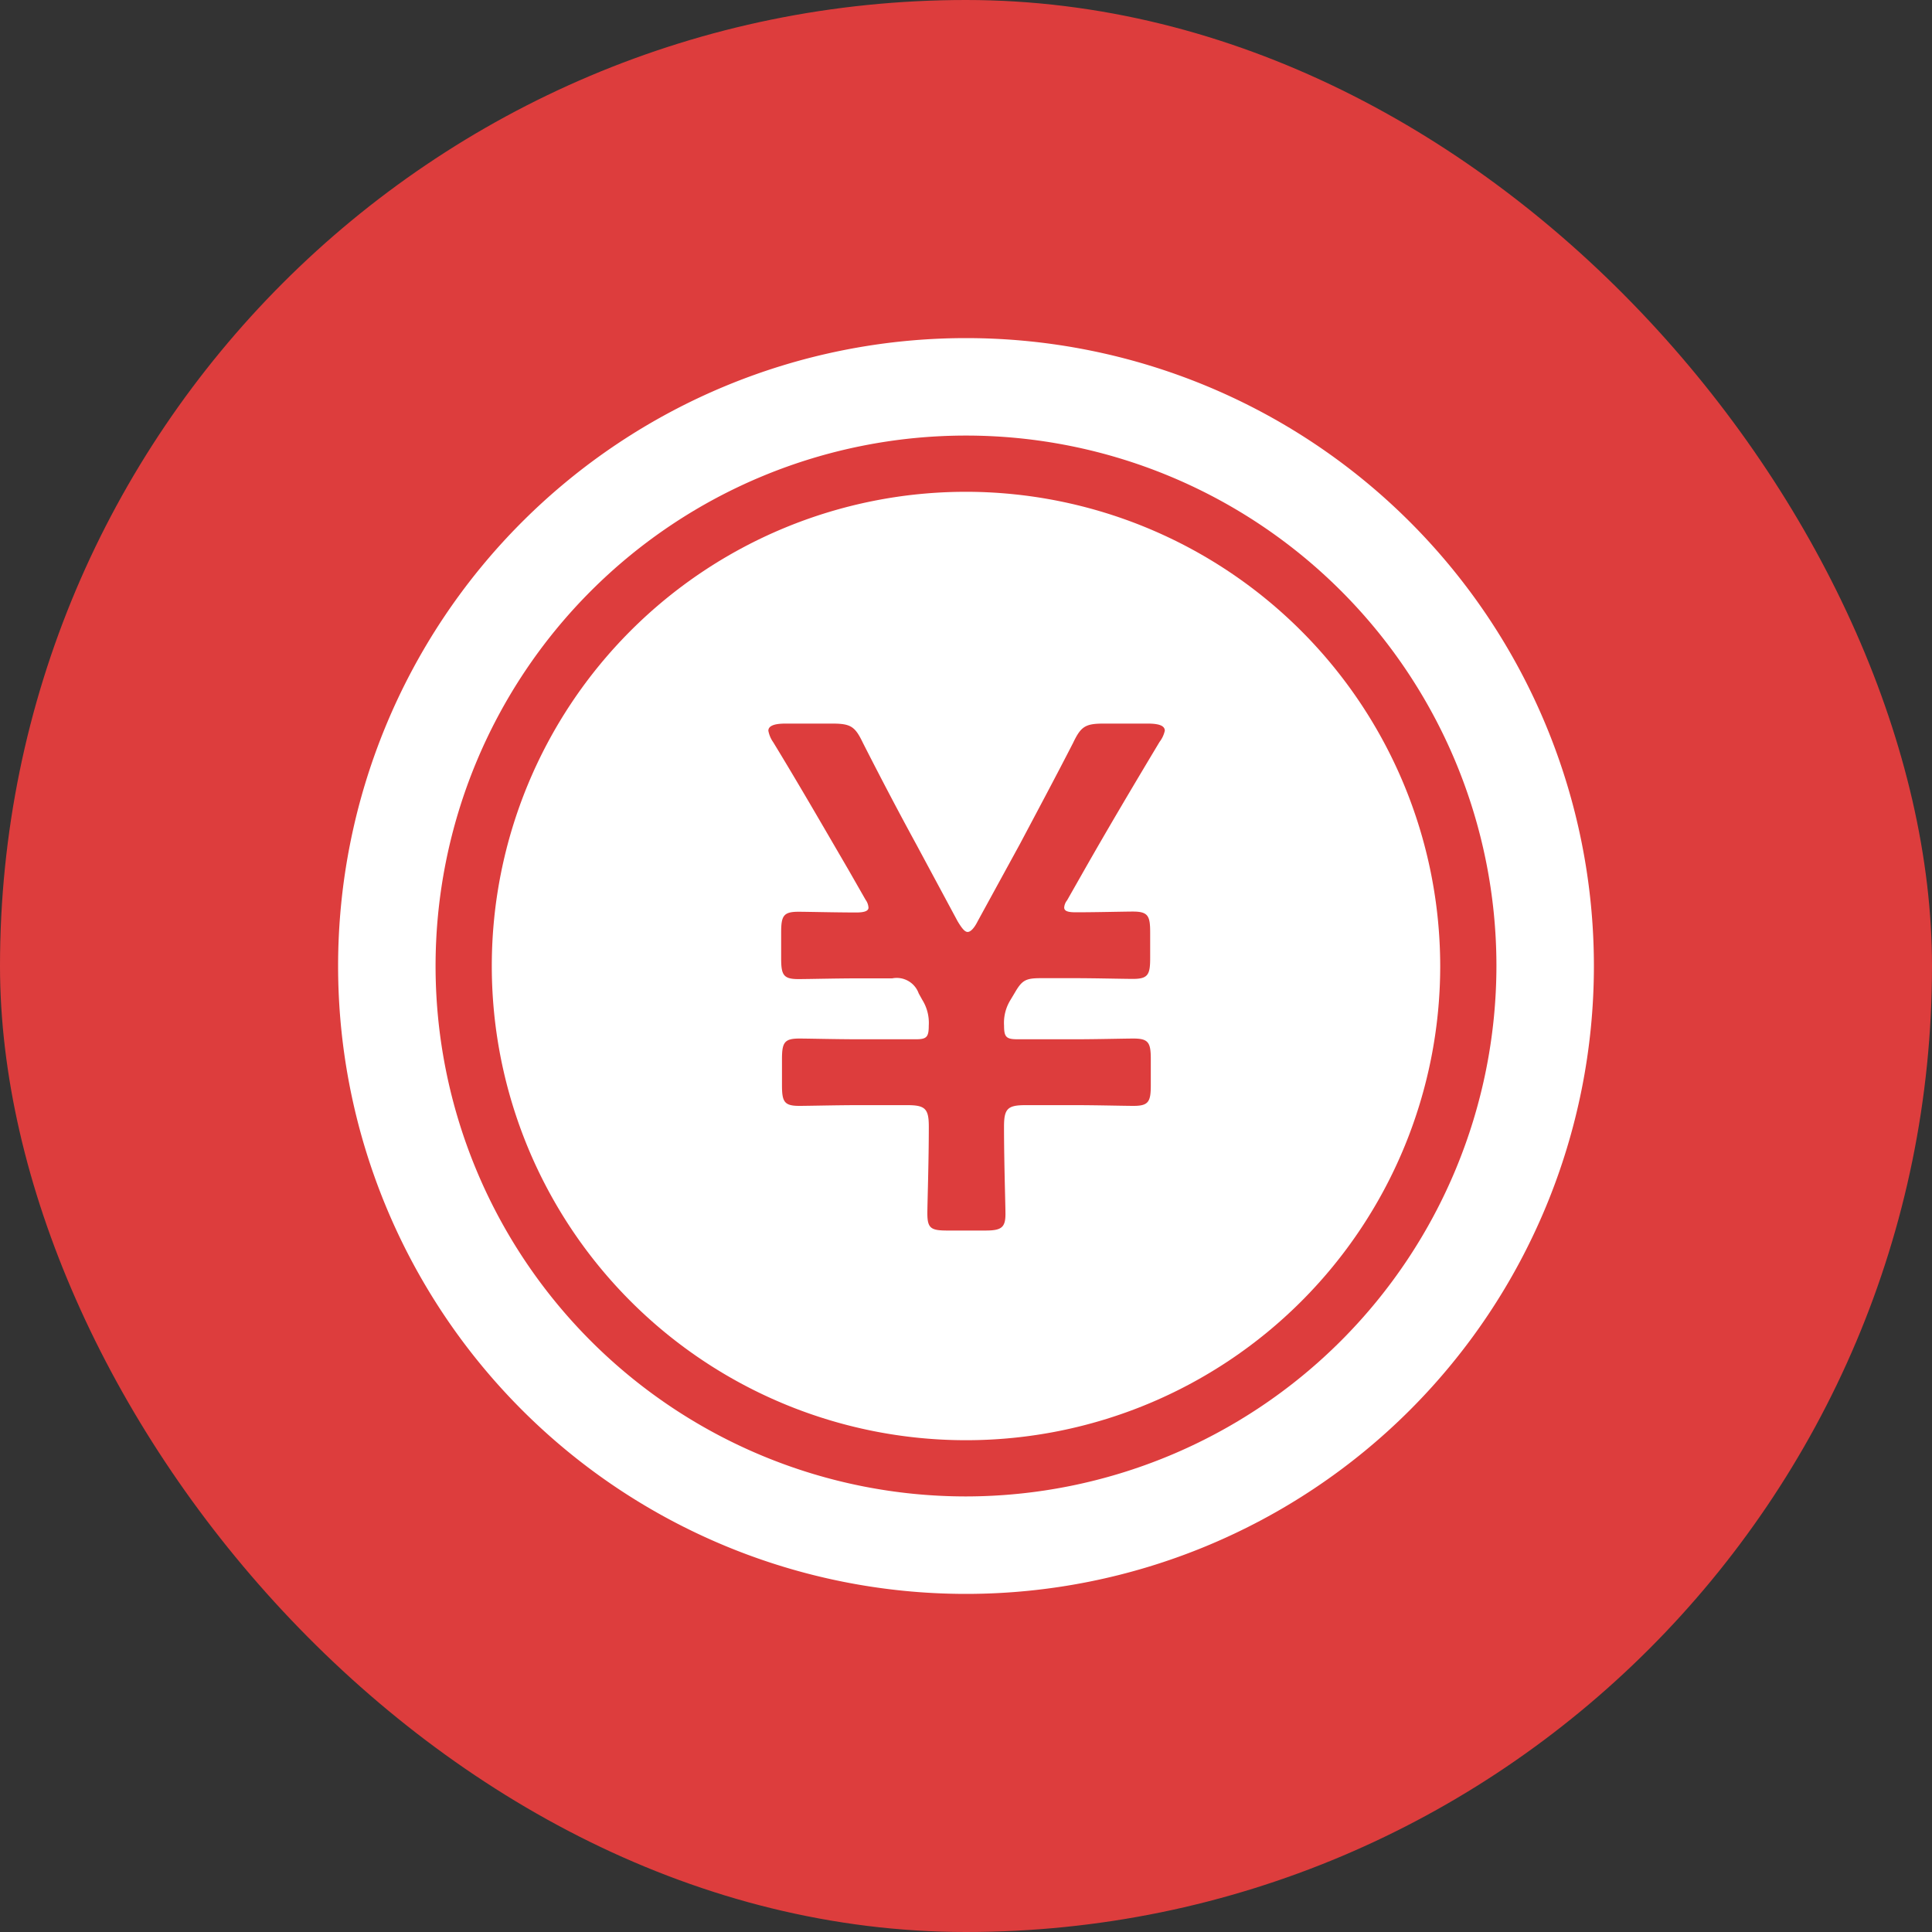
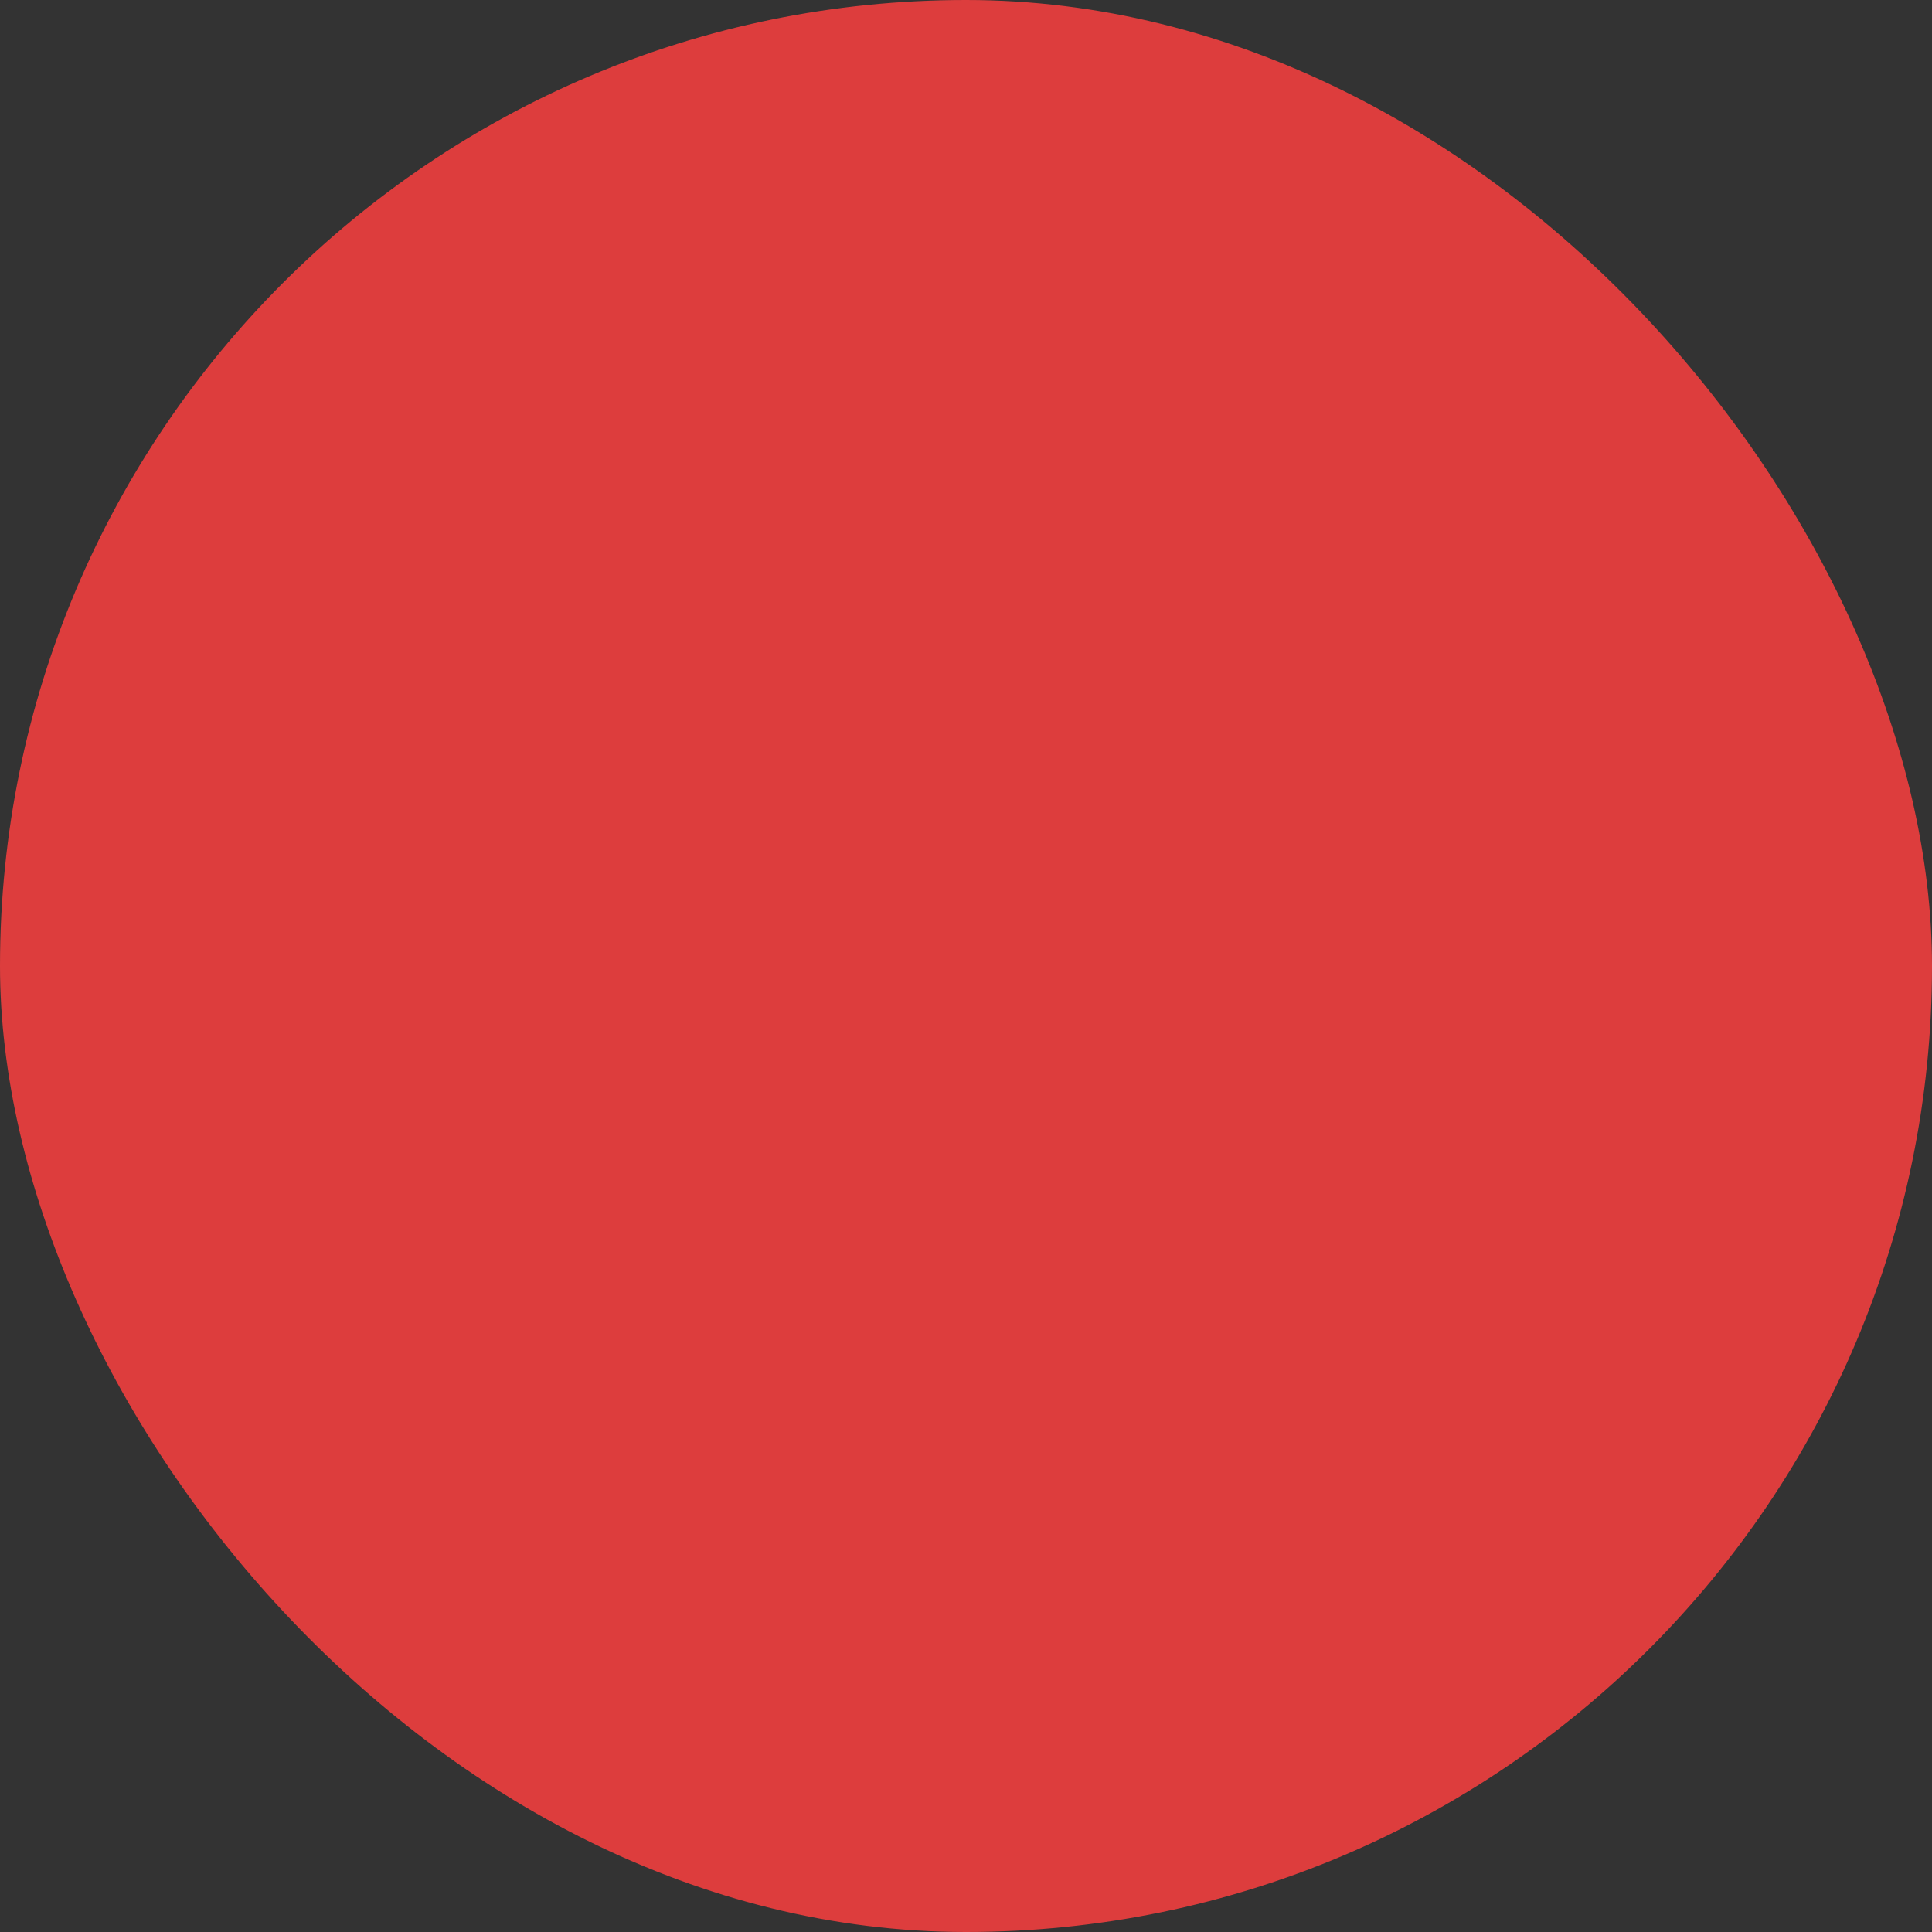
<svg xmlns="http://www.w3.org/2000/svg" width="40" height="40" viewBox="0 0 40 40">
  <rect x="0" y="0" width="40" height="40" fill="#333333" stroke="none" />
  <g id="グループ_510" data-name="グループ 510" transform="translate(-3 -44)">
    <rect id="長方形_5" data-name="長方形 5" width="40" height="40" rx="20" transform="translate(3 44)" fill="#dd3d3d" style="mix-blend-mode: multiply;isolation: isolate" />
    <g id="グループ_242" data-name="グループ 242" transform="translate(-771.25 -83.75)">
-       <path id="パス_119" data-name="パス 119" d="M799.268,142.95a9.818,9.818,0,1,0,9.818,9.818A9.829,9.829,0,0,0,799.268,142.95Zm4.007,5.179c-.534.89-1.053,1.765-1.543,2.626l-.371.653a.271.271,0,0,0-.06.148c0,.074.074.1.238.1.43,0,.993-.015,1.186-.015.312,0,.356.089.356.43v.534c0,.341-.044.43-.356.43-.193,0-.786-.015-1.2-.015h-.712c-.311,0-.386.045-.534.3l-.089.149a.9.9,0,0,0-.134.534c0,.237.045.282.282.282h1.2c.43,0,1.008-.015,1.2-.015.312,0,.356.089.356.43v.534c0,.341-.044.43-.356.43-.193,0-.771-.015-1.2-.015H800.5c-.371,0-.445.074-.445.445,0,.727.03,1.632.03,1.81,0,.282-.089.341-.415.341h-.786c-.341,0-.416-.045-.416-.356,0-.193.03-1.068.03-1.795,0-.371-.074-.445-.445-.445H797.03c-.43,0-1.023.015-1.216.015-.312,0-.356-.089-.356-.43V154.7c0-.341.044-.43.356-.43.193,0,.786.015,1.216.015h1.2c.222,0,.267-.045.267-.282a.9.9,0,0,0-.134-.534l-.074-.133a.483.483,0,0,0-.549-.312h-.727c-.415,0-1.023.015-1.216.015-.312,0-.356-.089-.356-.43v-.534c0-.341.044-.43.356-.43.193,0,.771.015,1.2.015.163,0,.252-.03.252-.1a.308.308,0,0,0-.06-.163l-.356-.623c-.519-.89-1.023-1.765-1.557-2.64a.6.6,0,0,1-.1-.237c0-.1.119-.148.356-.148h.964c.386,0,.475.059.638.4.356.7.727,1.409,1.1,2.092l.86,1.6c.089.148.149.222.208.222s.134-.074.208-.222l.875-1.6c.371-.7.742-1.394,1.1-2.092.163-.341.252-.4.638-.4h.905c.237,0,.356.044.356.148A.591.591,0,0,1,803.275,148.129Z" transform="translate(-5.018 -5.018)" fill="#fff" />
-       <path id="パス_120" data-name="パス 120" d="M794.25,134.75a13,13,0,1,0,13,13A13,13,0,0,0,794.25,134.75Zm0,23.982a10.982,10.982,0,1,1,10.982-10.982A10.995,10.995,0,0,1,794.25,158.732Z" fill="#fff" />
-     </g>
+       </g>
  </g>
</svg>